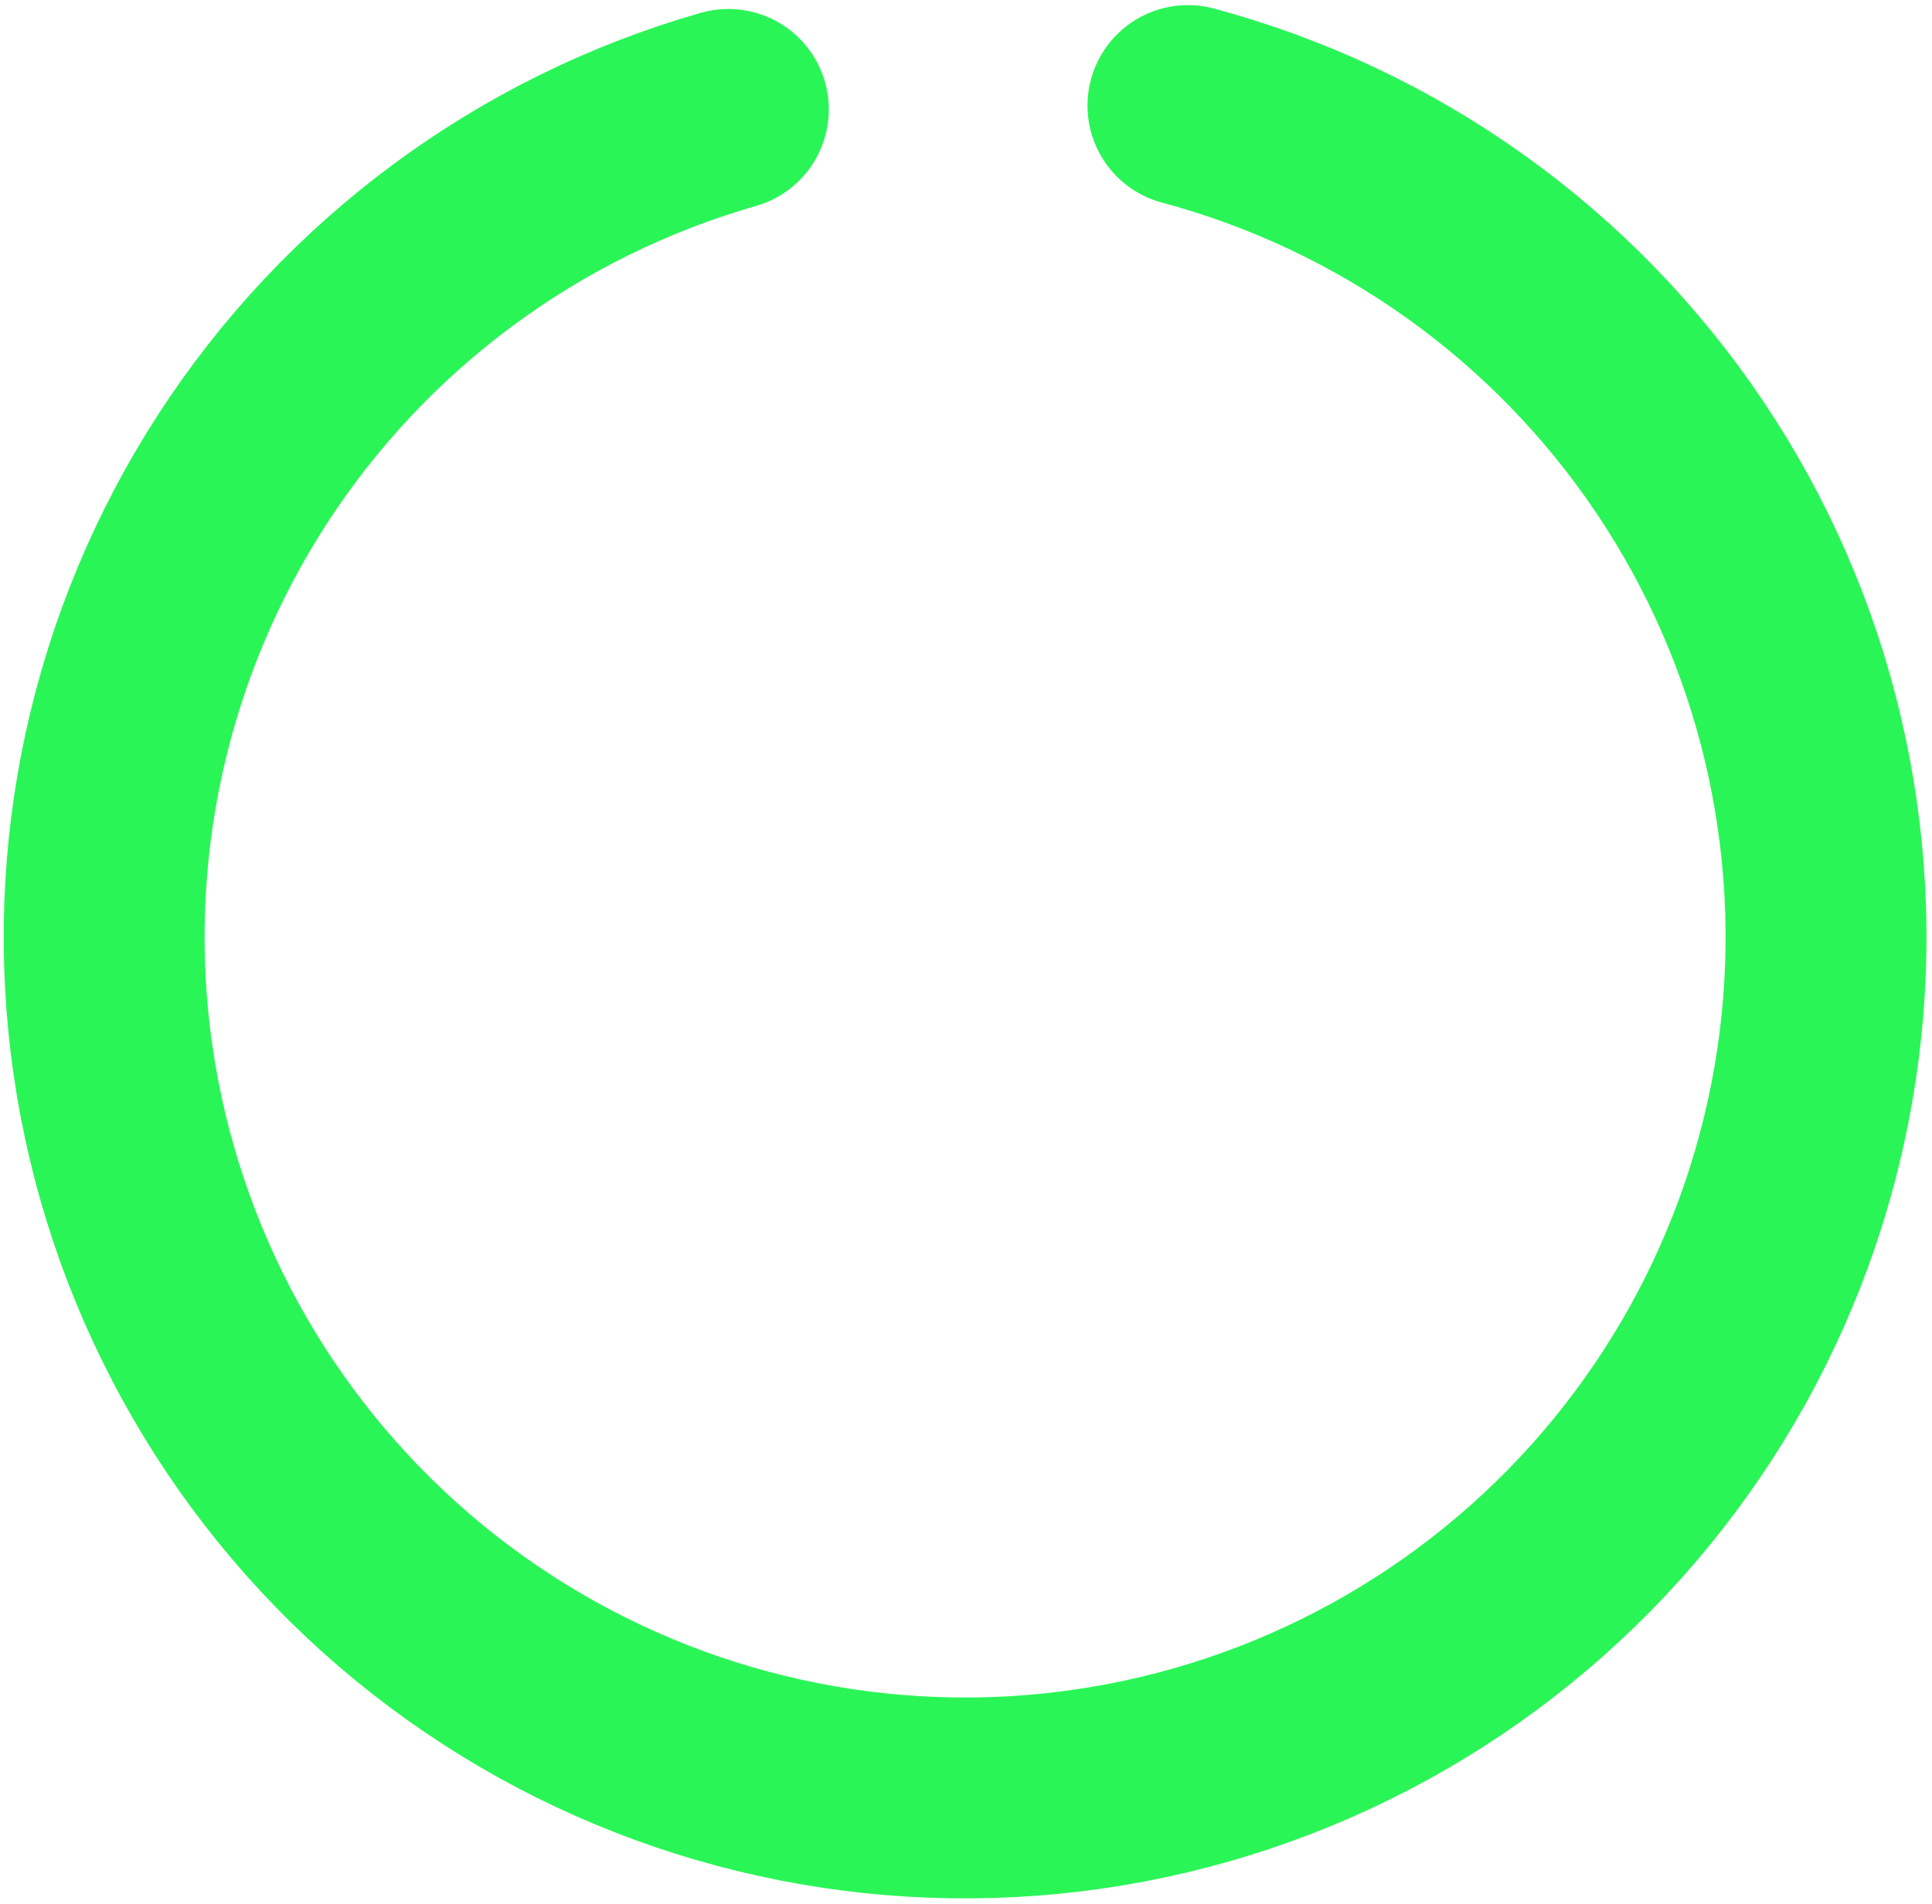
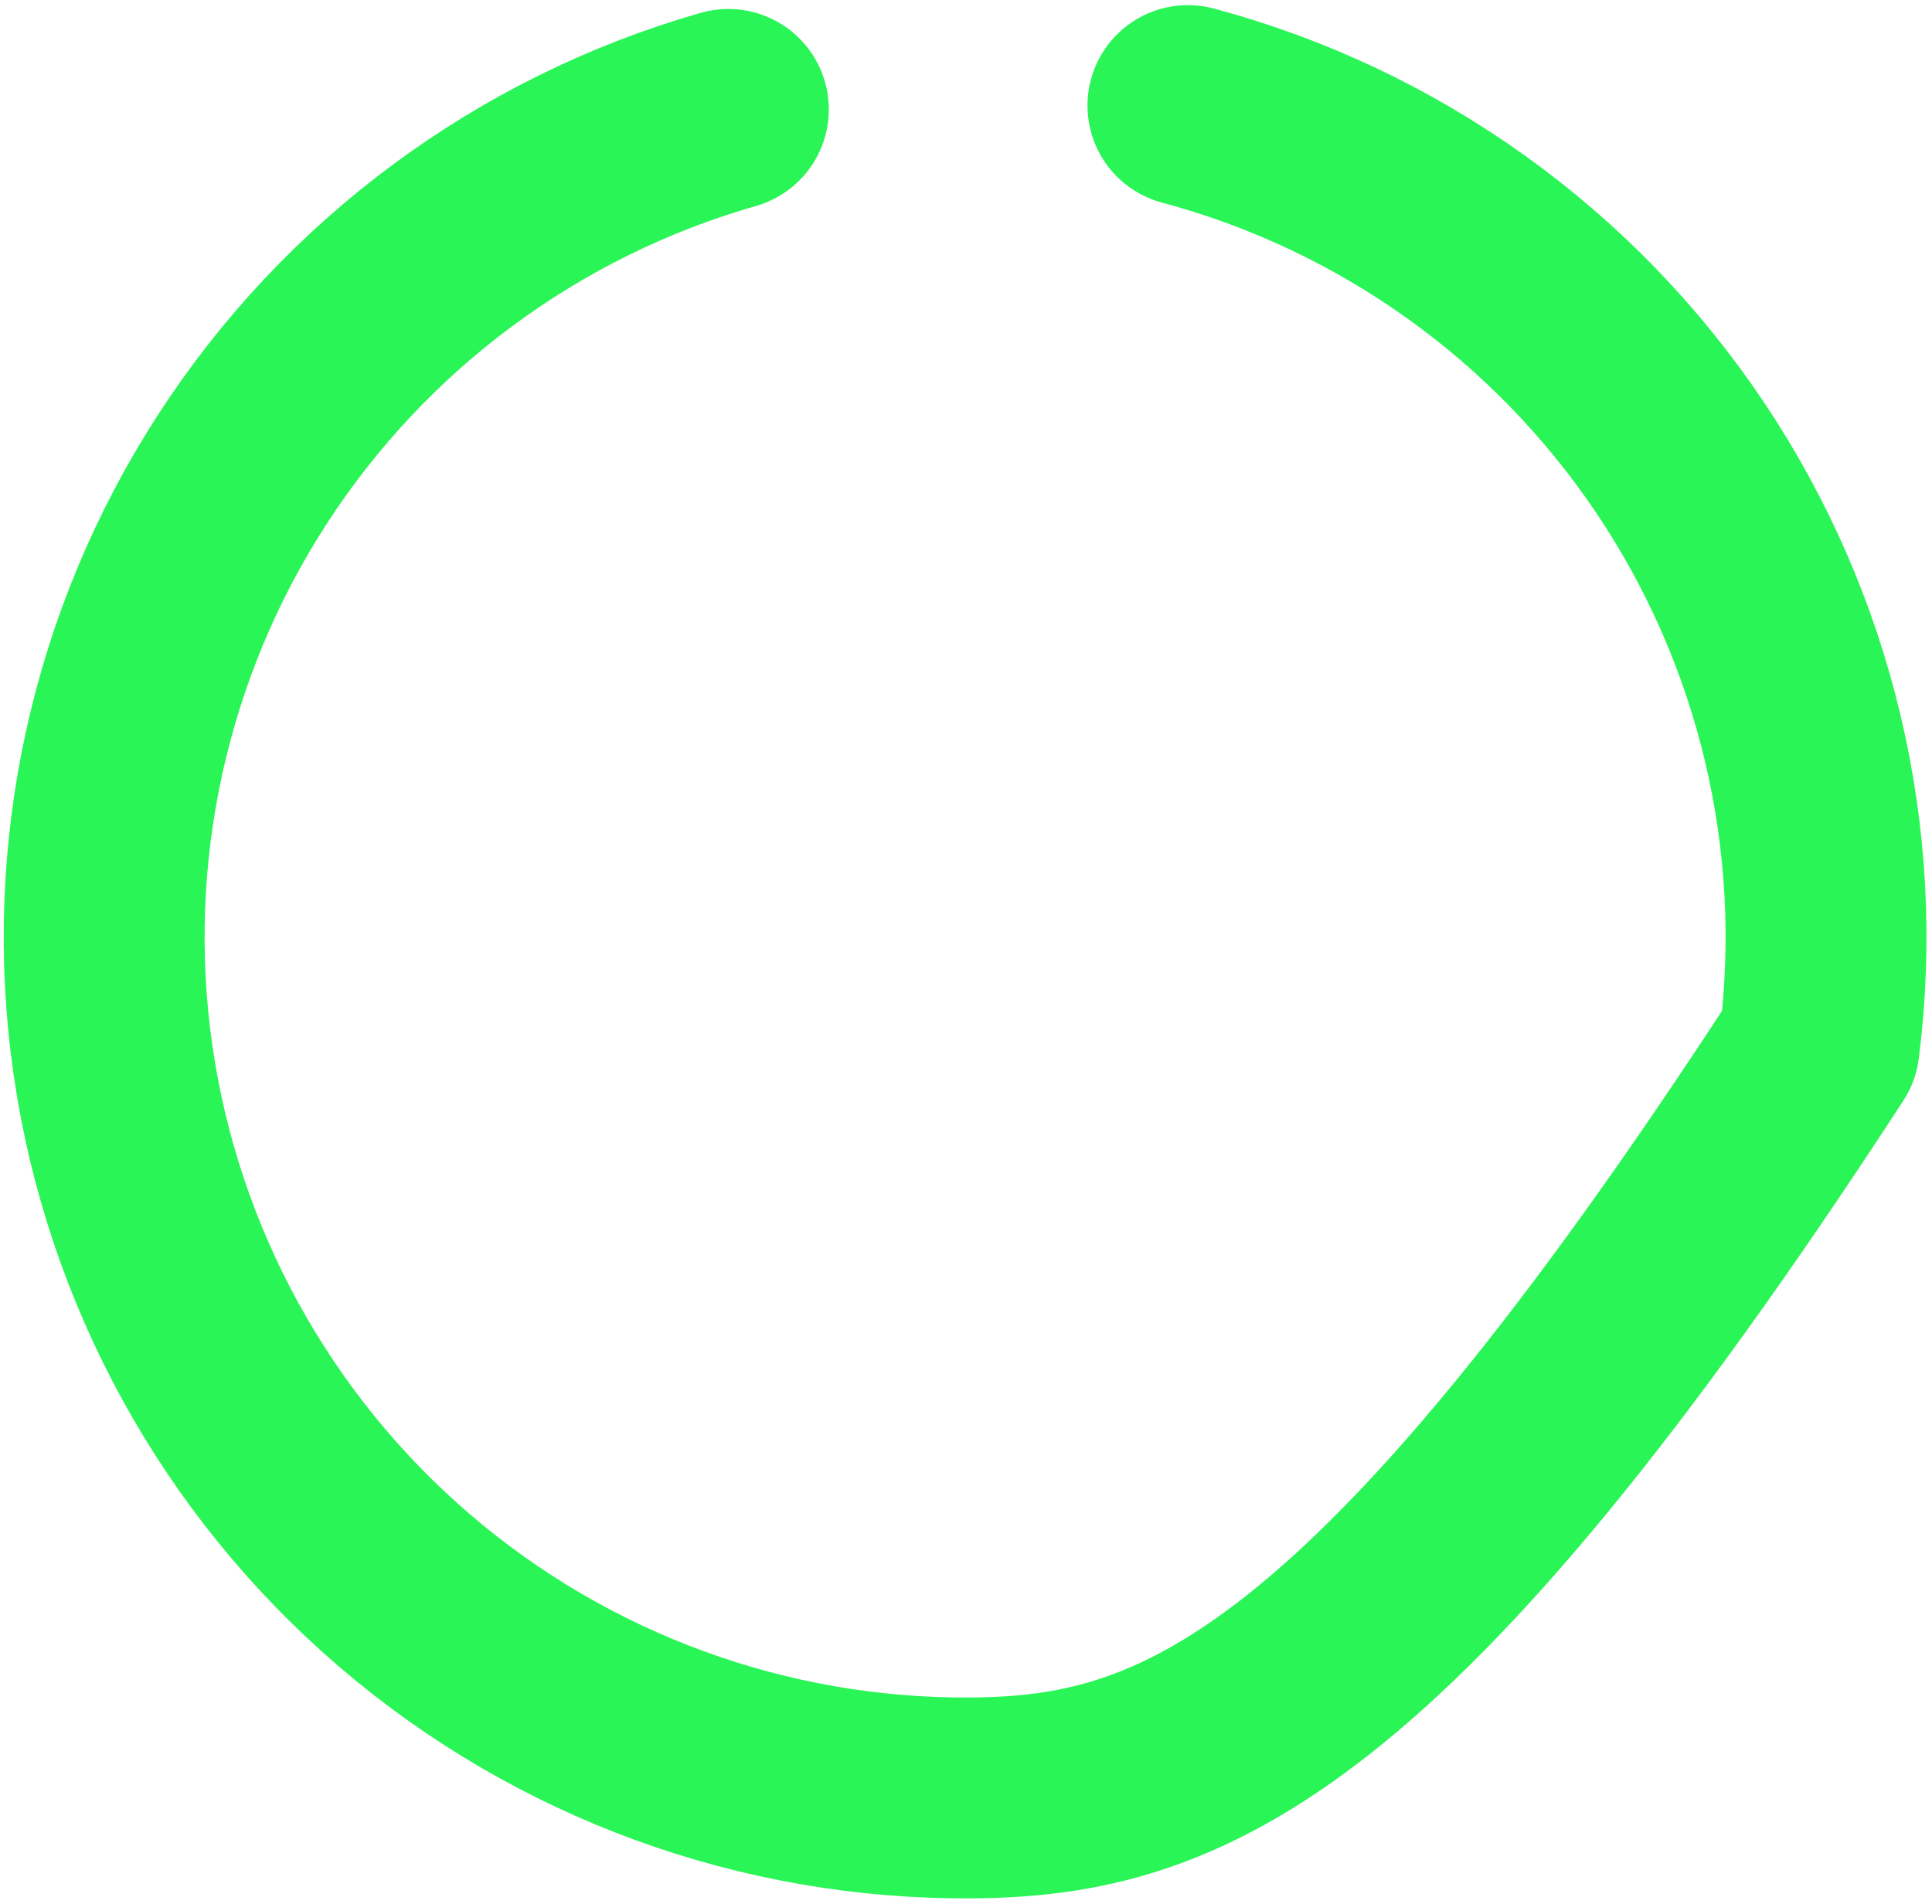
<svg xmlns="http://www.w3.org/2000/svg" width="346" height="341" viewBox="0 0 346 341" fill="none">
-   <path d="M212.745 18.906C248.769 28.559 280.074 50.942 300.86 81.909C321.645 112.876 330.501 150.327 325.788 187.323C321.075 224.32 303.112 258.354 275.227 283.12C247.341 307.887 211.424 321.706 174.13 322.019C136.836 322.331 100.692 309.115 72.396 284.82C44.1 260.524 25.569 226.795 20.237 189.883C14.904 152.971 23.132 115.376 43.395 84.066C63.659 52.755 94.585 29.851 130.442 19.596" stroke="#2AF557" stroke-width="35.977" stroke-linecap="round" stroke-linejoin="round" />
+   <path d="M212.745 18.906C248.769 28.559 280.074 50.942 300.86 81.909C321.645 112.876 330.501 150.327 325.788 187.323C247.341 307.887 211.424 321.706 174.13 322.019C136.836 322.331 100.692 309.115 72.396 284.82C44.1 260.524 25.569 226.795 20.237 189.883C14.904 152.971 23.132 115.376 43.395 84.066C63.659 52.755 94.585 29.851 130.442 19.596" stroke="#2AF557" stroke-width="35.977" stroke-linecap="round" stroke-linejoin="round" />
</svg>